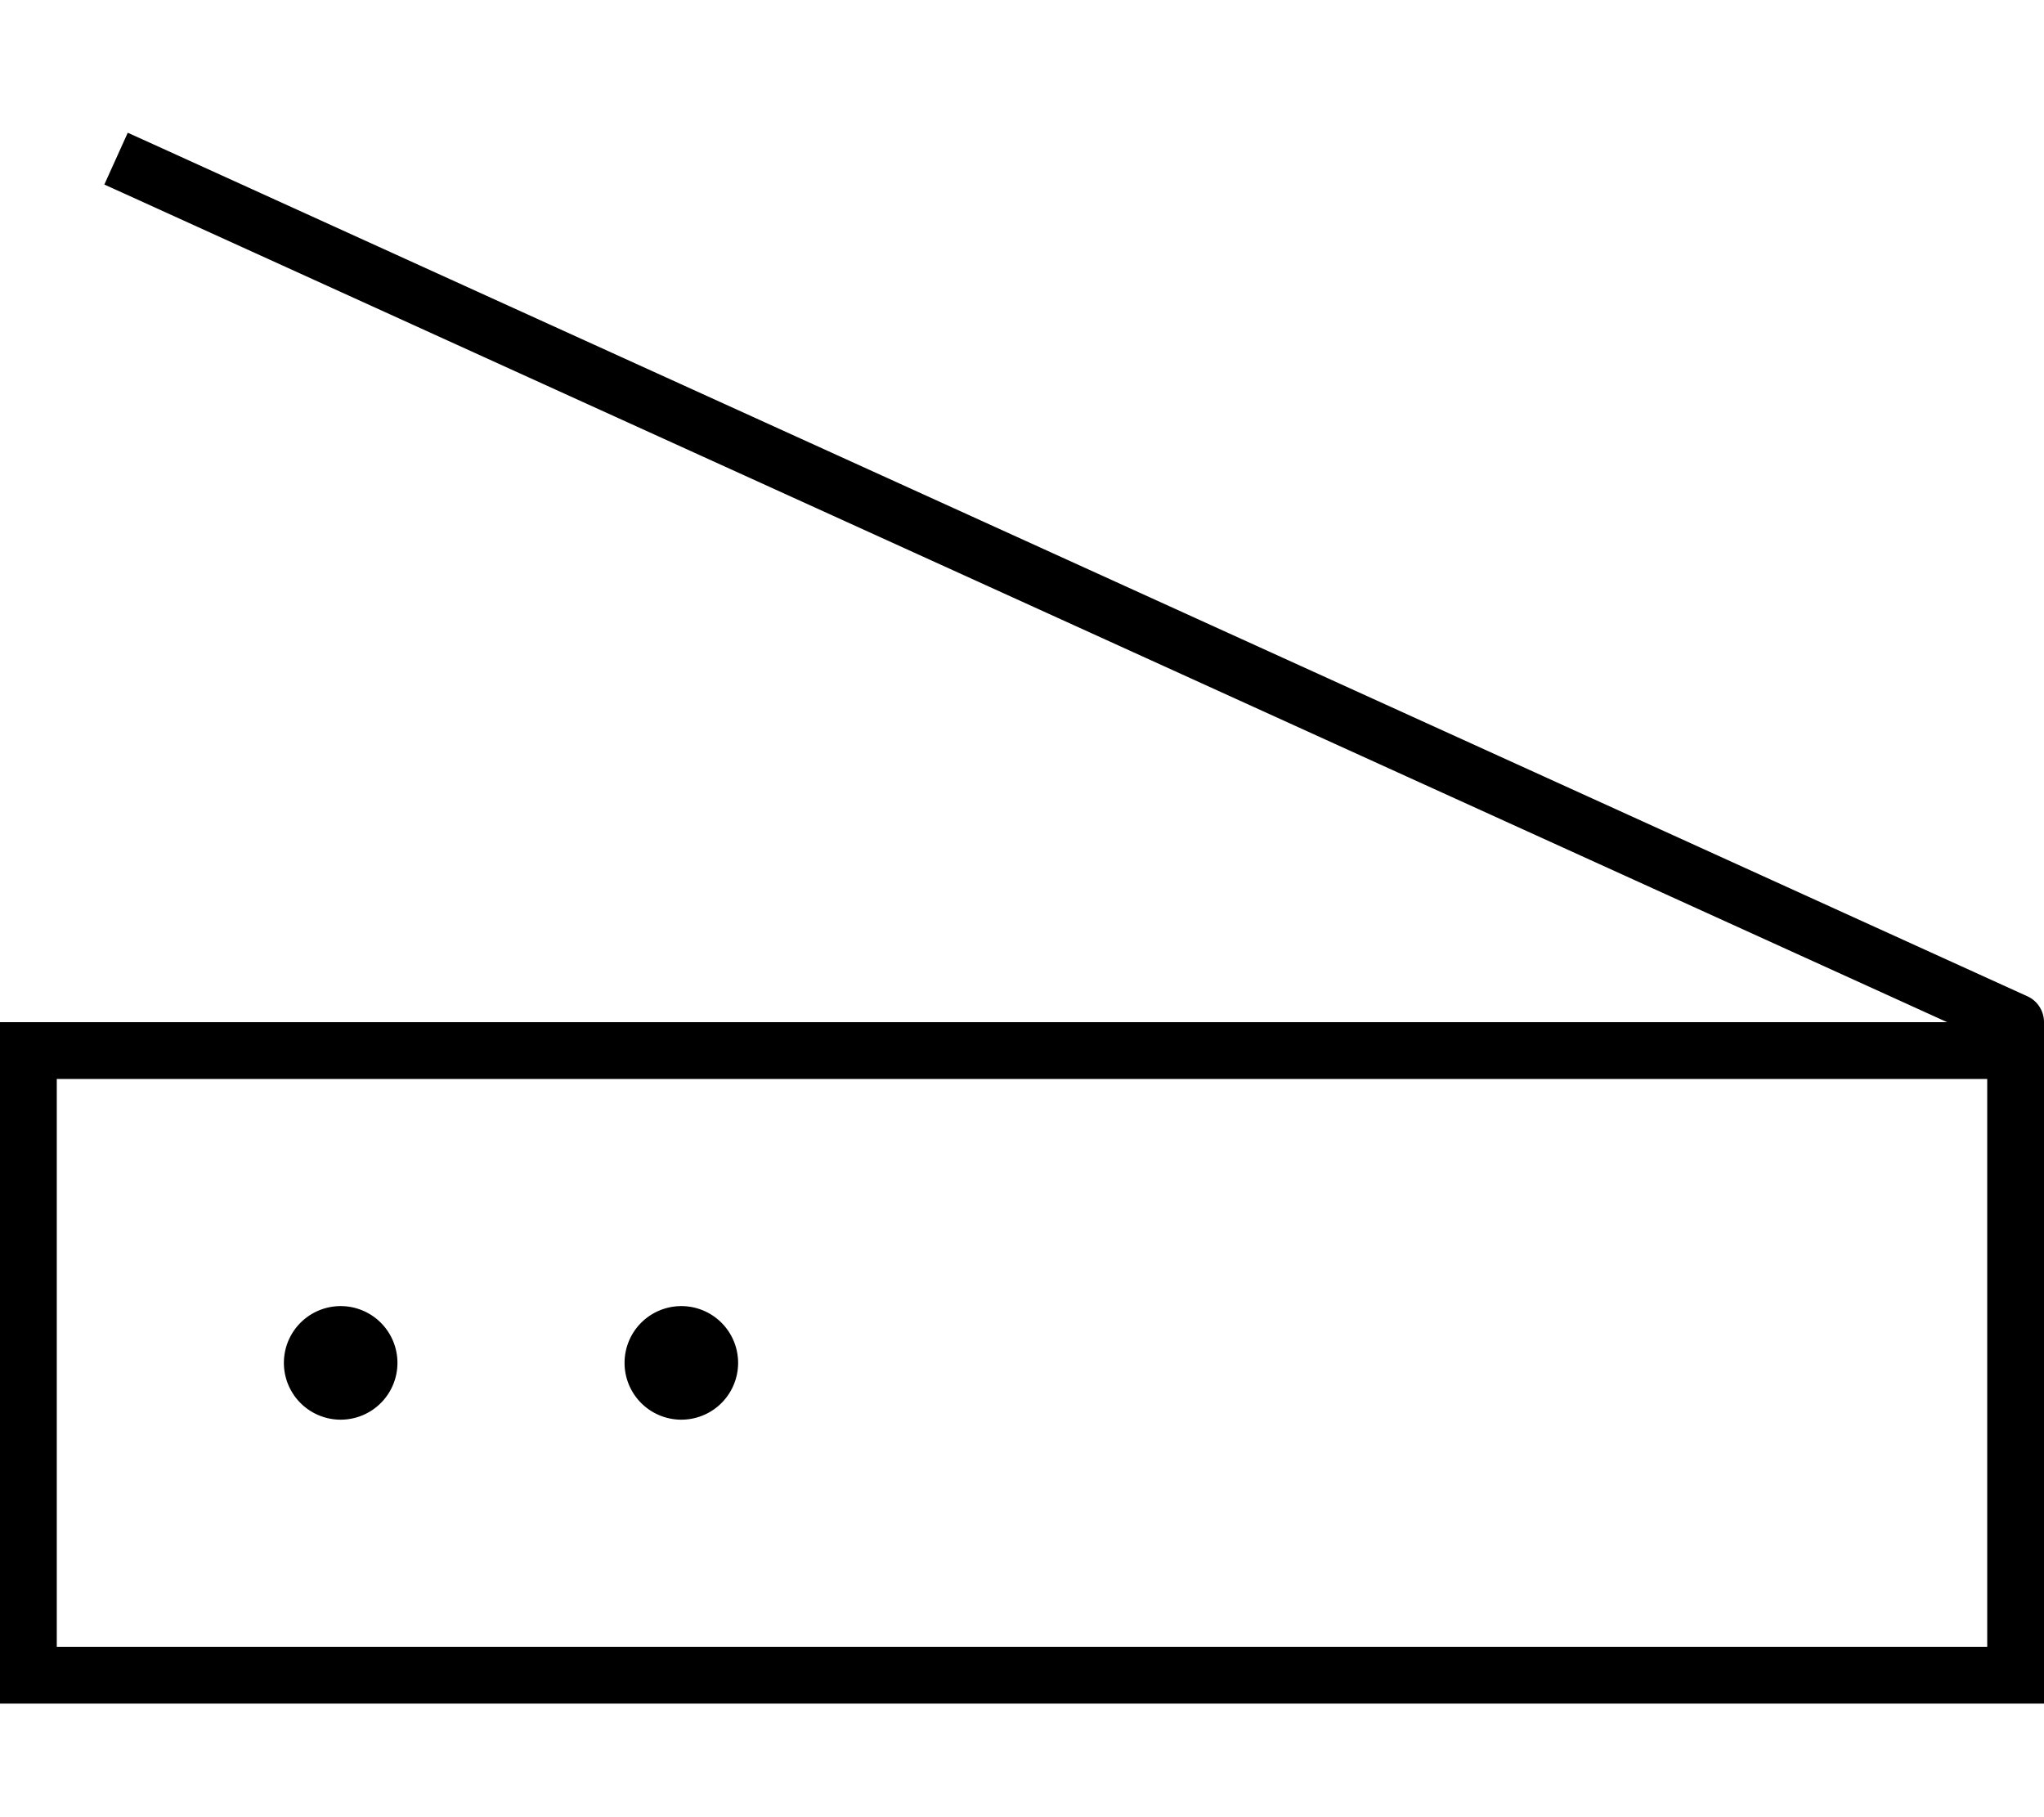
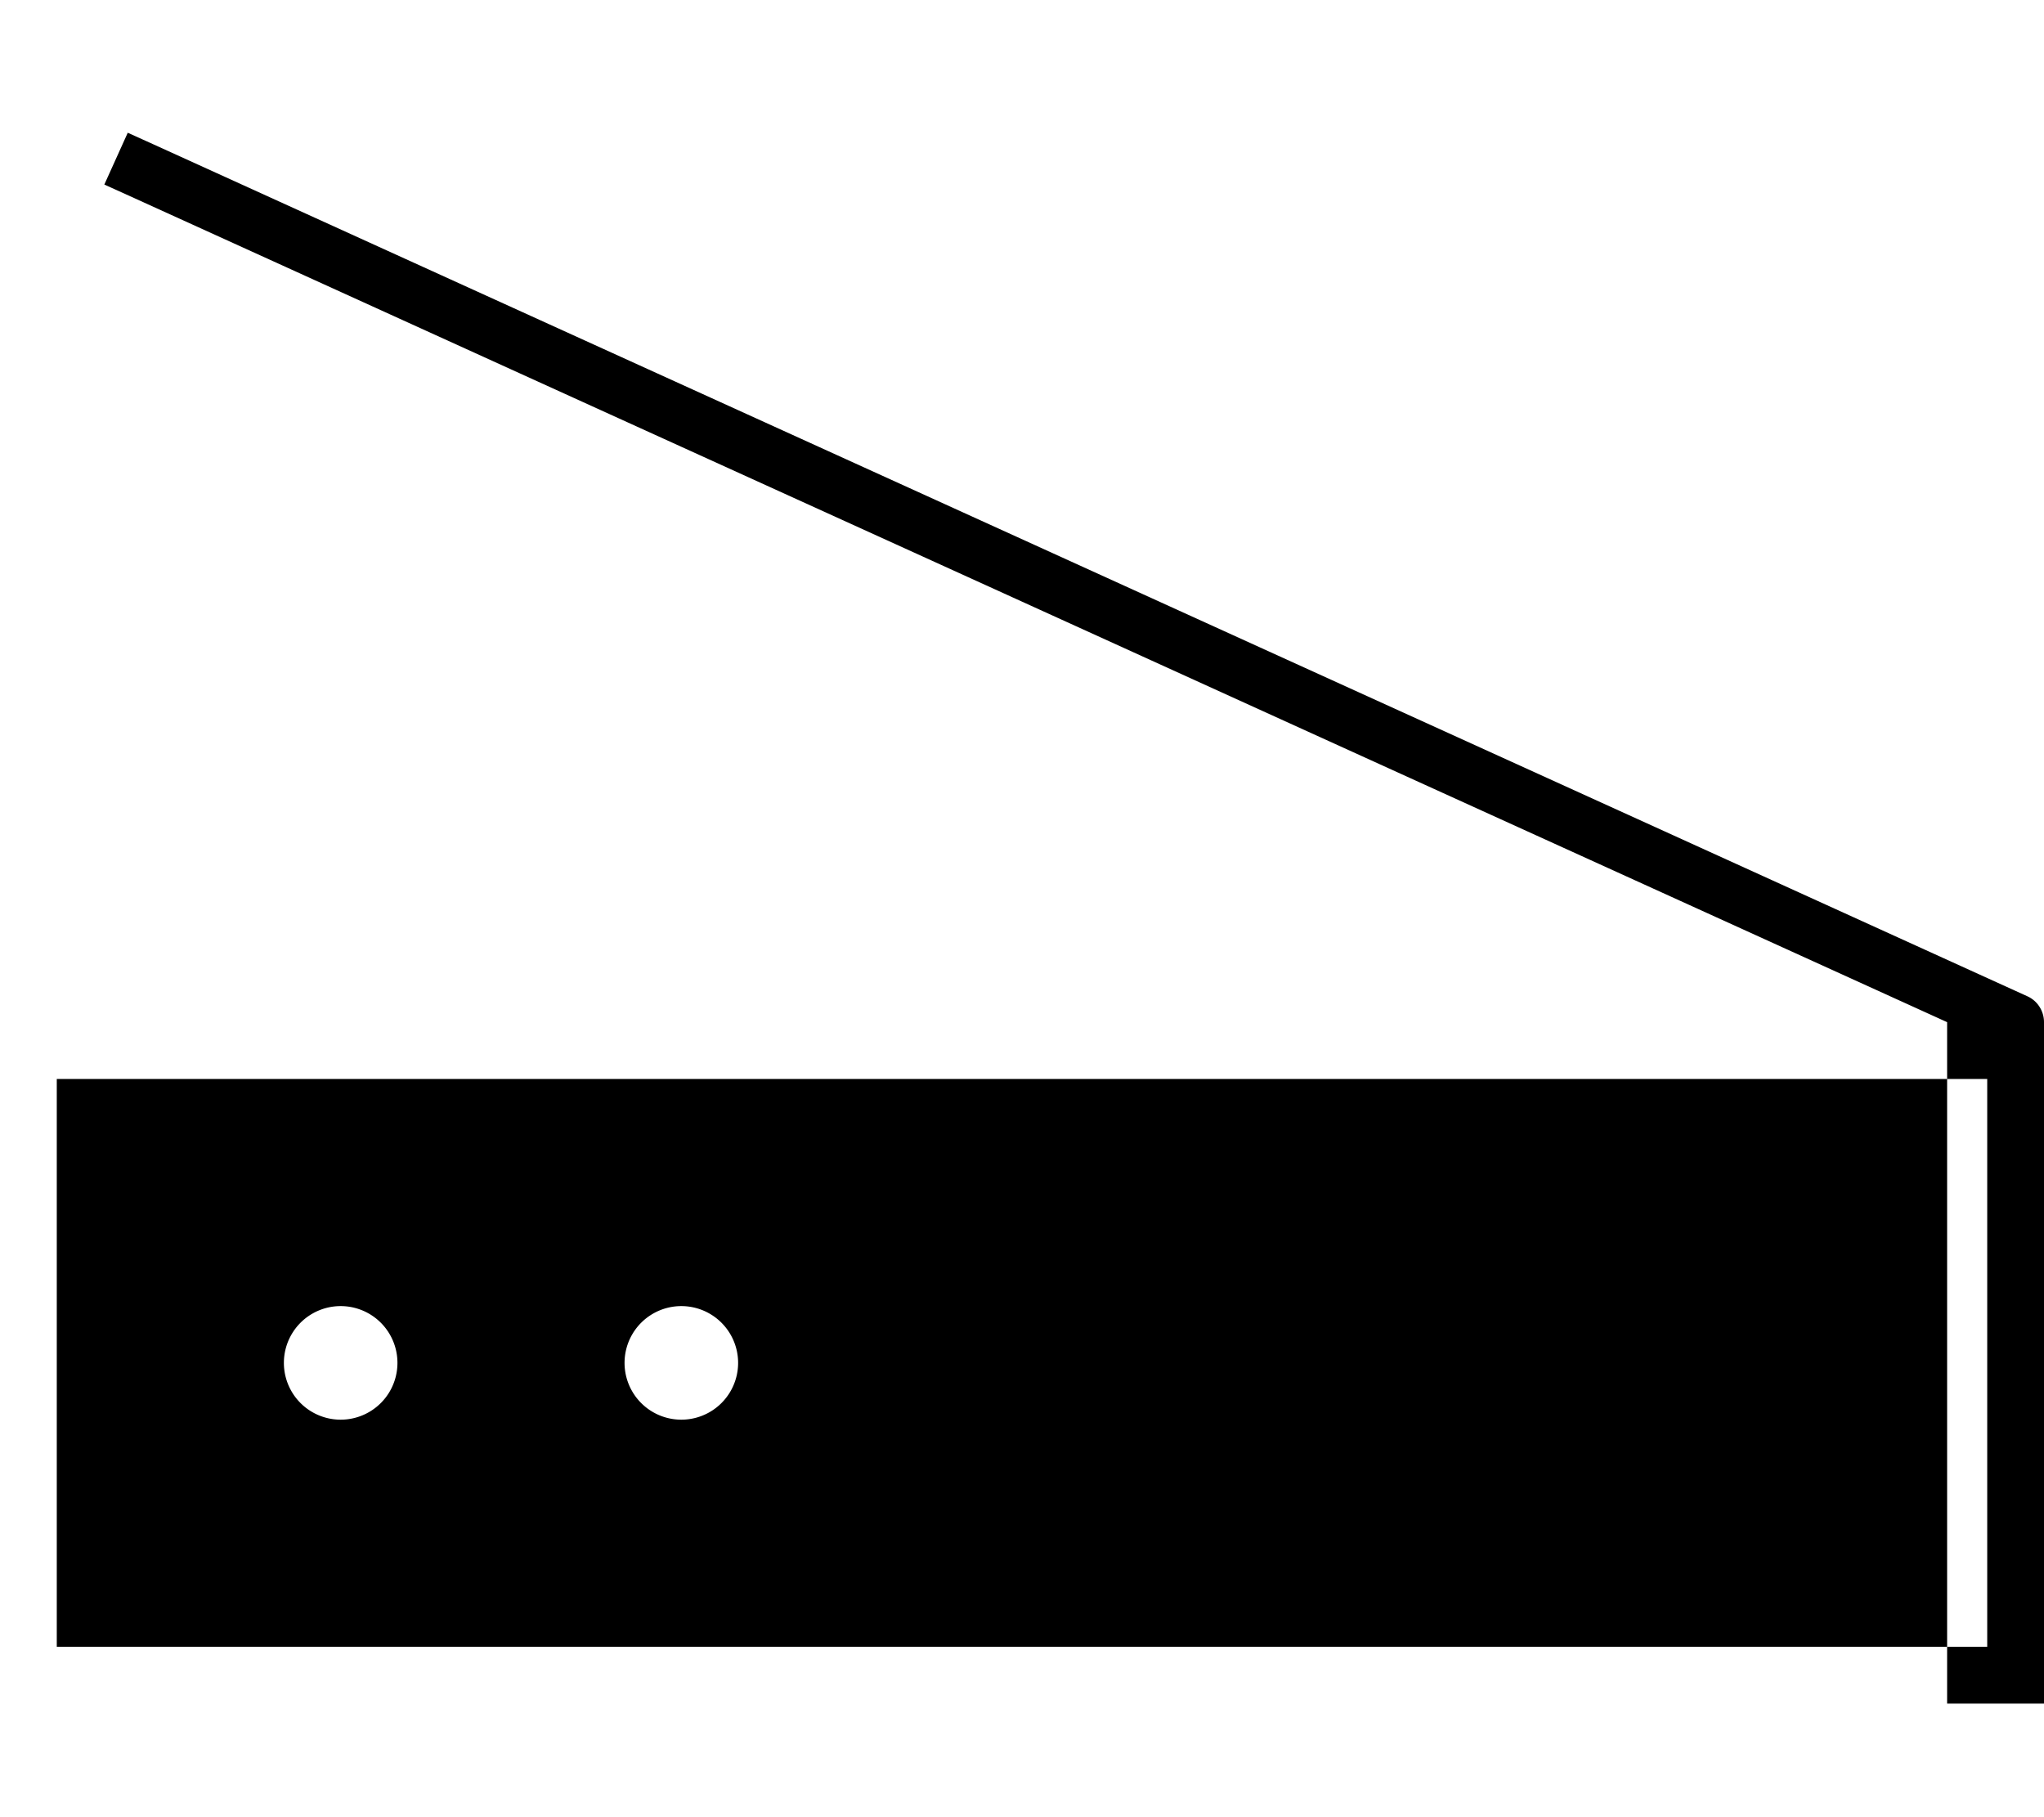
<svg xmlns="http://www.w3.org/2000/svg" viewBox="0 0 576 512">
-   <path d="M43.3 40.7L36 37.4 29.4 52l7.3 3.3L548.7 288H16 0v16V464v16H16 560h16V464 416v-8V304 288c0-3.1-1.8-6-4.7-7.3l-528-240zM560 304V408v8 48H16V304H560zM208 384a16 16 0 1 0 -32 0 16 16 0 1 0 32 0zM96 400a16 16 0 1 0 0-32 16 16 0 1 0 0 32z" />
+   <path d="M43.3 40.7L36 37.4 29.4 52l7.3 3.3L548.7 288v16V464v16H16 560h16V464 416v-8V304 288c0-3.1-1.8-6-4.7-7.3l-528-240zM560 304V408v8 48H16V304H560zM208 384a16 16 0 1 0 -32 0 16 16 0 1 0 32 0zM96 400a16 16 0 1 0 0-32 16 16 0 1 0 0 32z" />
</svg>